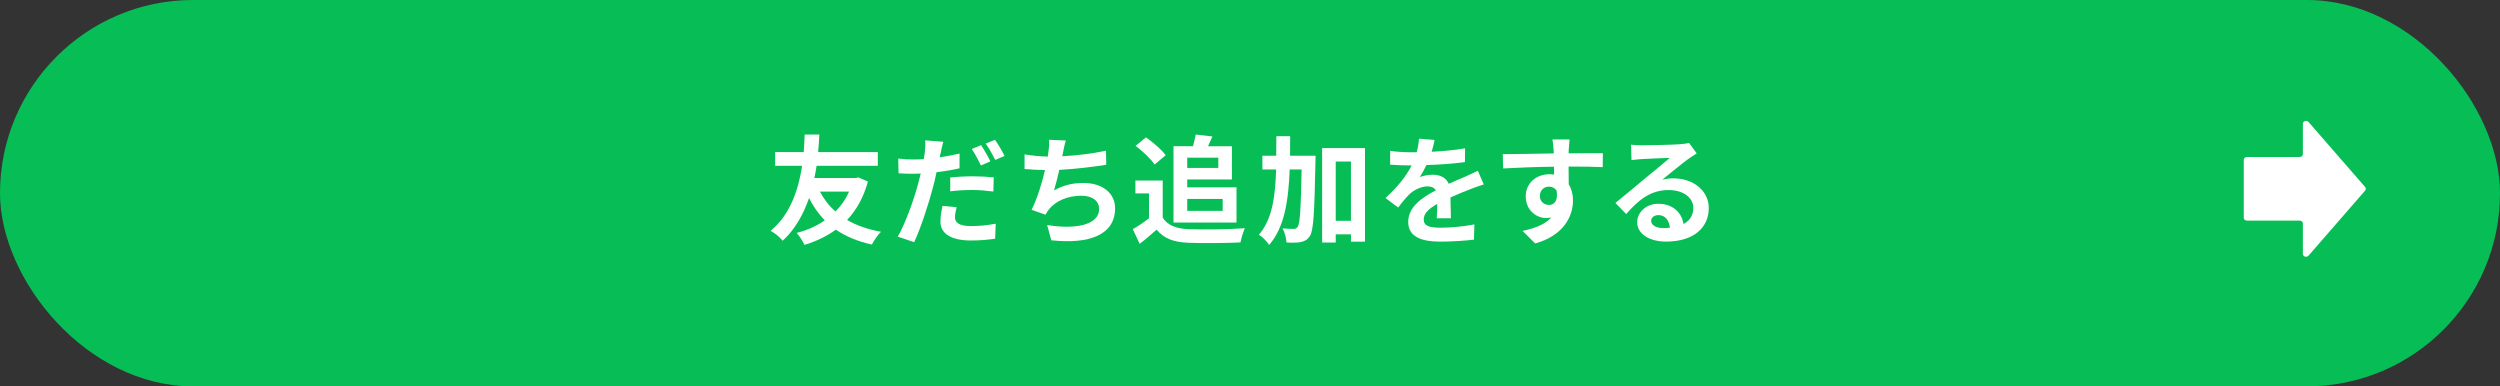
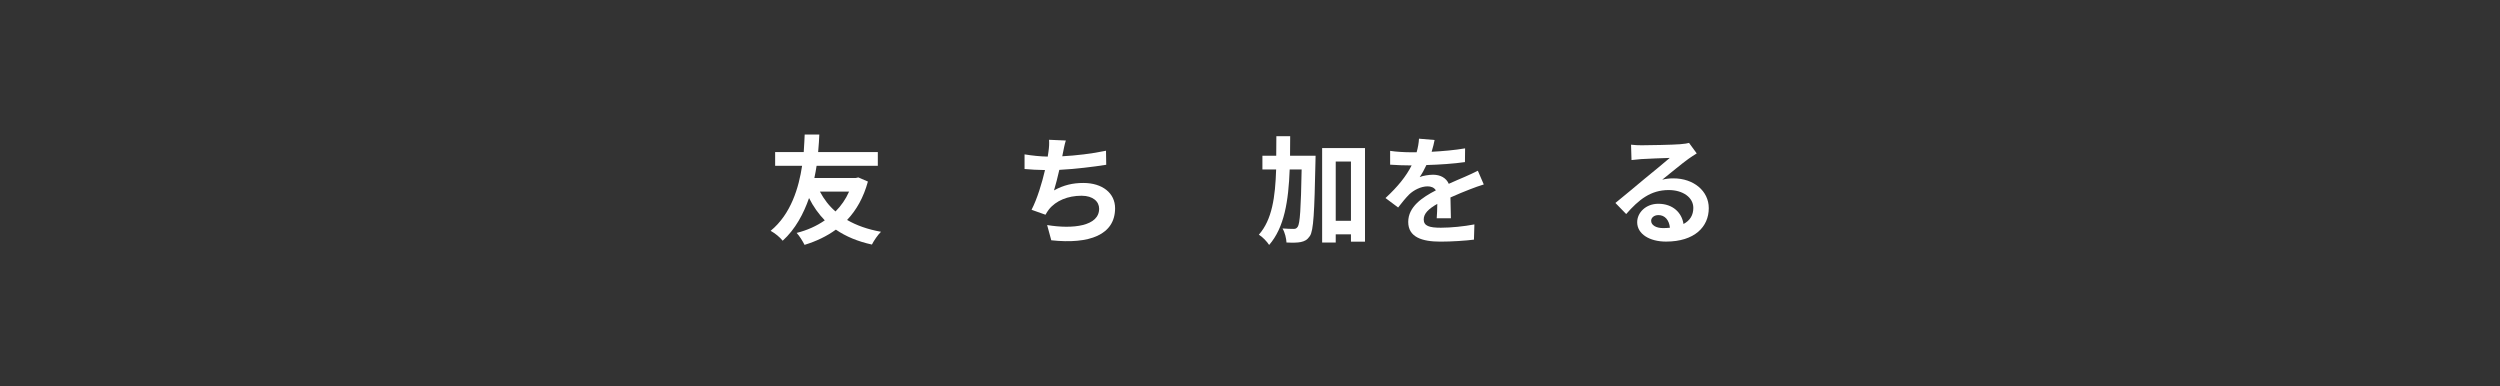
<svg xmlns="http://www.w3.org/2000/svg" id="_レイヤー_2" data-name="レイヤー 2" viewBox="0 0 550 85">
  <rect x="0" y="0" width="550" height="85" fill="#333333" stroke="none" />
  <defs>
    <style>
      .cls-1 {
        fill-rule: evenodd;
      }

      .cls-1, .cls-2 {
        fill: #fff;
      }

      .cls-3 {
        fill: #06be55;
      }
    </style>
  </defs>
  <g id="design">
    <g>
-       <rect class="cls-3" y="0" width="550" height="85" rx="42.5" ry="42.5" />
      <g>
        <path class="cls-2" d="M190.94,39.94c-.96,3.51-2.52,6.27-4.58,8.45,2.08,1.2,4.55,2.08,7.46,2.6-.68.65-1.59,1.98-2,2.81-3.12-.68-5.72-1.77-7.93-3.28-2,1.46-4.34,2.57-6.89,3.35-.39-.78-1.14-2-1.74-2.63,2.29-.57,4.39-1.51,6.19-2.76-1.35-1.4-2.52-3.02-3.46-4.91-1.2,3.43-2.99,6.84-5.8,9.39-.65-.81-1.64-1.61-2.65-2.18,4.5-3.69,6.21-9.57,6.92-14.3h-5.93v-3.02h6.29c.13-1.69.16-3.07.21-3.87h3.22c-.05.94-.1,2.29-.26,3.87h13.13v3.02h-13.47c-.13.86-.29,1.74-.49,2.68h9.1l.57-.13,2.11.91ZM180.38,42.15c.88,1.66,2,3.15,3.43,4.37,1.22-1.22,2.26-2.7,2.99-4.37h-6.42Z" />
-         <path class="cls-2" d="M206.94,33.65c-.05.29-.13.62-.21.96,1.46-.21,2.94-.49,4.37-.83v3.25c-1.56.36-3.33.65-5.07.86-.23,1.12-.49,2.29-.78,3.35-.96,3.64-2.68,8.94-4.13,12.04l-3.61-1.22c1.56-2.63,3.54-8.06,4.5-11.7.18-.7.36-1.46.55-2.18-.6.03-1.17.05-1.72.05-1.27,0-2.24-.05-3.15-.1l-.08-3.25c1.33.16,2.18.21,3.28.21.75,0,1.53-.03,2.34-.08.1-.57.18-1.07.23-1.48.1-.96.16-2.03.08-2.65l3.98.31c-.21.73-.47,1.9-.57,2.47ZM210.09,47.74c0,1.14.78,2,3.56,2,1.74,0,3.54-.18,5.41-.52l-.13,3.3c-1.48.21-3.22.39-5.3.39-4.37,0-6.73-1.51-6.73-4.13,0-1.22.23-2.47.44-3.48l3.12.29c-.21.75-.36,1.59-.36,2.16ZM214.04,38.79c1.48,0,3.04.08,4.58.23l-.08,3.12c-1.3-.16-2.89-.34-4.47-.34-1.79,0-3.38.08-5.02.29v-3.04c1.46-.16,3.3-.26,4.99-.26ZM217.89,35.49l-2.08.91c-.52-1.07-1.33-2.63-2.03-3.61l2.05-.86c.65.96,1.59,2.6,2.05,3.56ZM221.01,34.3l-2.05.88c-.55-1.09-1.38-2.6-2.11-3.59l2.05-.83c.7.96,1.66,2.63,2.11,3.54Z" />
        <path class="cls-2" d="M233.86,33.57c-.05.23-.1.52-.16.81,2.96-.16,6.47-.55,9.62-1.22l.05,3.09c-2.7.44-6.84.94-10.32,1.12-.36,1.59-.78,3.25-1.17,4.52,2.11-1.17,4.13-1.64,6.45-1.64,4.21,0,6.99,2.24,6.99,5.56,0,5.85-5.64,7.96-14.04,7.05l-.91-3.35c5.69.94,11.44.23,11.44-3.59,0-1.56-1.33-2.86-3.87-2.86-2.99,0-5.64,1.07-7.2,3.04-.29.36-.47.7-.73,1.14l-3.07-1.09c1.25-2.42,2.29-5.88,2.96-8.74-1.64-.03-3.17-.1-4.5-.23v-3.22c1.56.26,3.51.47,5.1.49.05-.39.1-.75.16-1.07.16-1.12.18-1.77.13-2.63l3.69.16c-.29.91-.44,1.79-.62,2.65Z" />
-         <path class="cls-2" d="M255.8,47.87c1.07,1.74,3.02,2.44,5.72,2.55,3.04.13,8.89.05,12.35-.21-.34.73-.81,2.24-.96,3.12-3.12.16-8.35.21-11.44.08-3.2-.13-5.33-.86-7.02-2.89-1.14,1.01-2.29,2.03-3.72,3.12l-1.51-3.22c1.12-.65,2.42-1.51,3.56-2.39v-5.49h-2.99v-2.83h6.01v8.16ZM254.01,36.2c-.81-1.25-2.65-2.96-4.19-4.11l2.29-1.87c1.56,1.09,3.46,2.7,4.34,3.93l-2.44,2.05ZM258.17,32.17h4.29c.23-.86.47-1.85.6-2.57l3.67.42c-.31.75-.65,1.51-.96,2.16h5.25v7.31h-9.83v1.72h10.84v7.75h-13.86v-16.77ZM261.19,34.69v2.26h6.84v-2.26h-6.84ZM261.19,43.76v2.63h7.8v-2.63h-7.8Z" />
        <path class="cls-2" d="M289.43,34.27s0,1.01-.03,1.4c-.23,11.08-.42,15.05-1.22,16.25-.6.88-1.14,1.14-2,1.33-.75.16-1.92.16-3.15.1-.05-.86-.34-2.21-.88-3.09,1.04.08,1.98.1,2.47.1.39,0,.62-.1.88-.47.49-.7.7-3.93.86-12.61h-2.63c-.26,6.94-1.17,12.77-4.52,16.61-.47-.75-1.48-1.79-2.26-2.26,2.91-3.3,3.61-8.27,3.8-14.35h-3.02v-3.02h3.04c.03-1.38.03-2.81.03-4.29h3.04c0,1.46,0,2.89-.03,4.29h5.62ZM300.3,32.58v20.59h-3.09v-1.61h-3.35v1.79h-2.99v-20.77h9.44ZM297.21,48.57v-13.03h-3.35v13.03h3.35Z" />
        <path class="cls-2" d="M314.96,33.39c2.47-.13,5.07-.36,7.36-.75l-.03,3.02c-2.47.36-5.67.57-8.48.65-.44.96-.96,1.9-1.48,2.65.68-.31,2.08-.52,2.94-.52,1.59,0,2.89.68,3.46,2,1.35-.62,2.44-1.07,3.51-1.53,1.01-.44,1.92-.86,2.89-1.35l1.3,3.02c-.83.23-2.21.75-3.09,1.09-1.17.47-2.65,1.04-4.24,1.77.03,1.46.08,3.38.1,4.58h-3.12c.08-.78.1-2.03.13-3.17-1.95,1.12-2.99,2.13-2.99,3.43,0,1.43,1.22,1.82,3.77,1.82,2.21,0,5.1-.29,7.38-.73l-.1,3.35c-1.72.23-4.91.44-7.36.44-4.08,0-7.1-.99-7.1-4.34s3.12-5.41,6.08-6.94c-.39-.65-1.09-.88-1.82-.88-1.46,0-3.07.83-4.06,1.79-.78.78-1.53,1.72-2.42,2.86l-2.78-2.08c2.73-2.52,4.58-4.84,5.75-7.18h-.34c-1.07,0-2.96-.05-4.39-.16v-3.04c1.33.21,3.25.31,4.58.31h1.25c.29-1.04.47-2.05.52-2.99l3.43.29c-.13.65-.31,1.51-.65,2.6Z" />
-         <path class="cls-2" d="M345.12,32.92c0,.21,0,.49-.03.81,2.63,0,6.19-.05,7.54-.03l-.03,3.07c-1.56-.08-3.98-.13-7.51-.13,0,1.33.03,2.76.03,3.9.62.99.94,2.21.94,3.56,0,3.38-1.98,7.7-8.32,9.46l-2.78-2.76c2.63-.55,4.91-1.4,6.34-2.96-.36.08-.75.13-1.17.13-2,0-4.47-1.61-4.47-4.78,0-2.94,2.37-4.86,5.2-4.86.36,0,.7.03,1.04.08,0-.57,0-1.17-.03-1.74-3.93.05-7.98.21-11.18.39l-.08-3.15c2.96,0,7.7-.1,11.23-.16-.03-.34-.03-.6-.05-.81-.08-1.07-.18-1.95-.26-2.26h3.77c-.05.42-.16,1.82-.18,2.24ZM340.77,45.09c1.09,0,2.05-.83,1.69-3.12-.36-.6-.99-.91-1.69-.91-1.01,0-2,.7-2,2.08,0,1.2.96,1.95,2,1.95Z" />
        <path class="cls-2" d="M361.19,31.96c1.38,0,6.94-.1,8.42-.23,1.07-.1,1.66-.18,1.98-.29l1.69,2.31c-.6.39-1.22.75-1.82,1.2-1.4.99-4.13,3.28-5.77,4.58.86-.21,1.64-.29,2.47-.29,4.42,0,7.77,2.76,7.77,6.55,0,4.11-3.12,7.36-9.41,7.36-3.61,0-6.34-1.66-6.34-4.26,0-2.11,1.9-4.06,4.65-4.06,3.22,0,5.17,1.98,5.54,4.45,1.43-.75,2.16-1.95,2.16-3.54,0-2.34-2.34-3.93-5.41-3.93-3.98,0-6.58,2.11-9.36,5.28l-2.37-2.44c1.85-1.48,4.99-4.13,6.53-5.41,1.46-1.2,4.16-3.38,5.43-4.5-1.33.03-4.91.18-6.29.26-.7.05-1.53.13-2.13.21l-.1-3.38c.73.1,1.64.13,2.37.13ZM365.87,50.18c.55,0,1.04-.03,1.51-.08-.16-1.69-1.12-2.78-2.52-2.78-.99,0-1.61.6-1.61,1.25,0,.96,1.07,1.61,2.63,1.61Z" />
      </g>
-       <path class="cls-1" d="M505.93,34.54h-11.6c-.39,0-.7.28-.7.62v12.76c0,.34.31.62.7.62h11.6c.39,0,.7.28.7.62v6.7c0,.59.84.85,1.25.38l12.45-14.31c.19-.22.19-.56,0-.78l-12.45-14.31c-.41-.47-1.25-.21-1.25.38v6.7c0,.34-.31.62-.7.62Z" />
    </g>
  </g>
</svg>